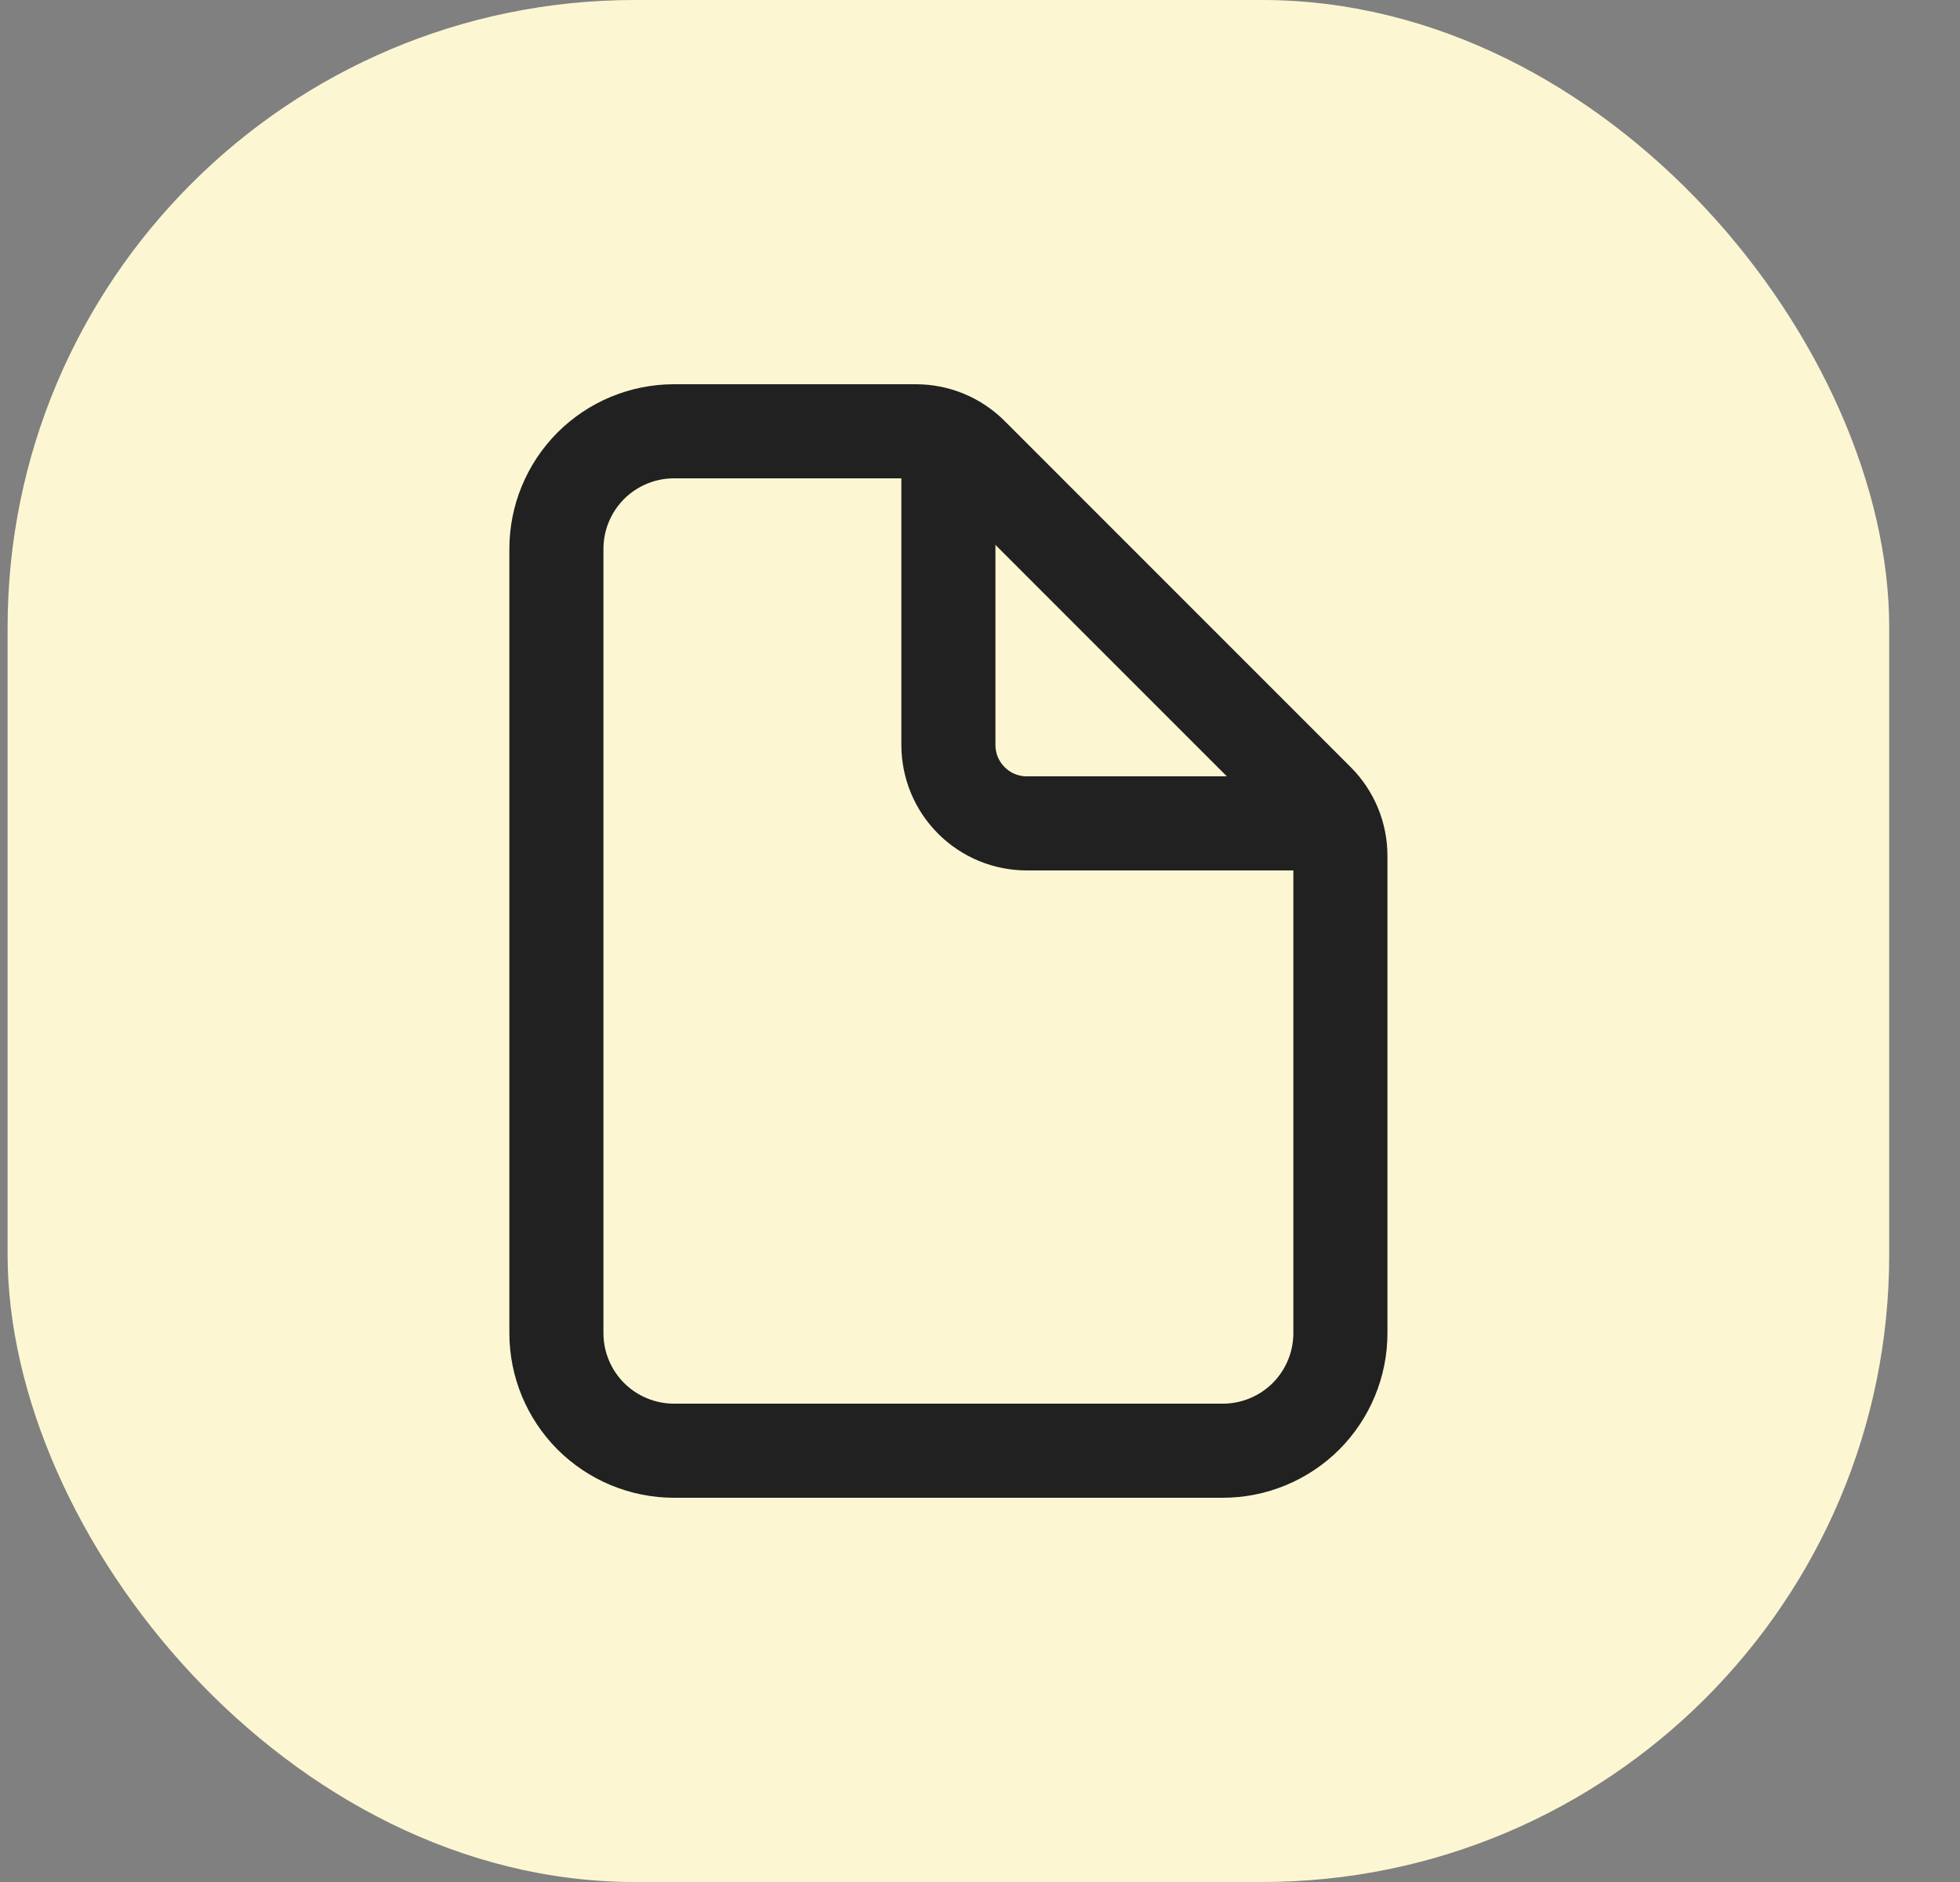
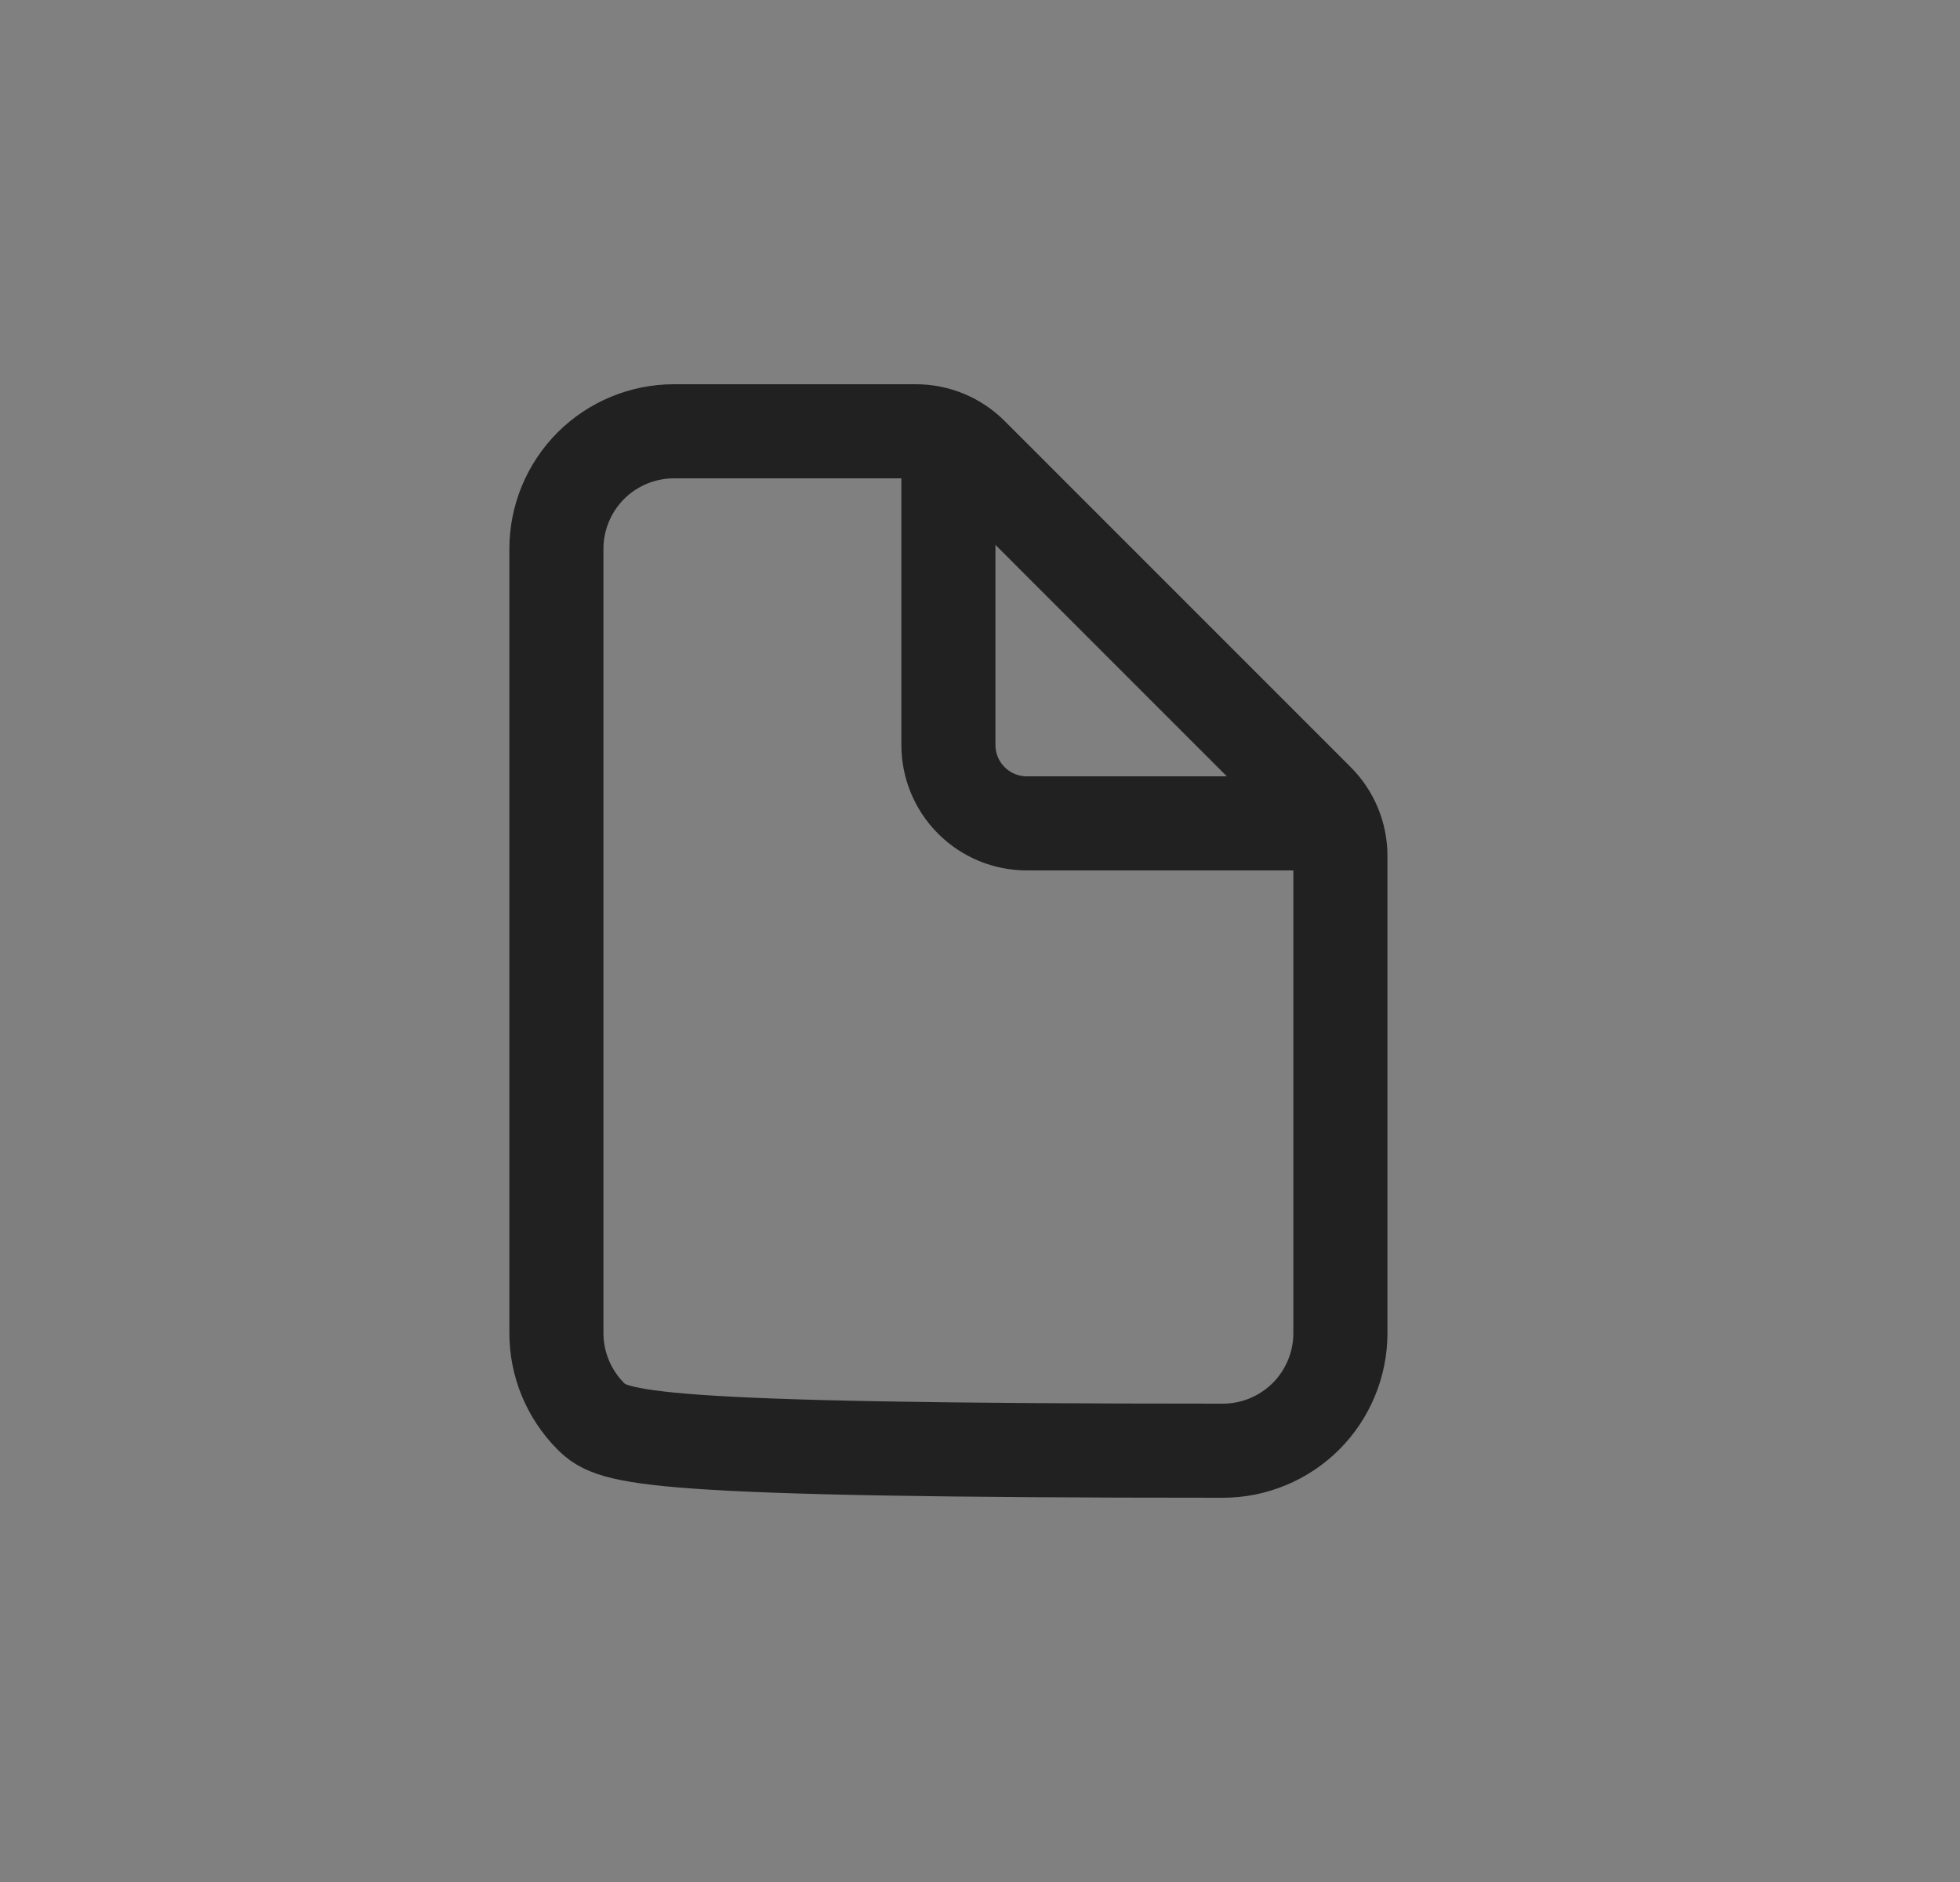
<svg xmlns="http://www.w3.org/2000/svg" width="25" height="24" viewBox="0 0 25 24" fill="none">
  <rect x="0" y="0" width="25" height="24" fill="#808080" stroke="none" />
-   <rect x="0.097" width="24" height="24" rx="8" fill="#FCF7D2" />
-   <path d="M17.097 10.914V17C17.097 17.398 16.939 17.779 16.658 18.061C16.376 18.342 15.995 18.5 15.597 18.5H8.597C8.199 18.5 7.818 18.342 7.536 18.061C7.255 17.779 7.097 17.398 7.097 17V7C7.097 6.602 7.255 6.221 7.536 5.939C7.818 5.658 8.199 5.5 8.597 5.5H11.683C11.948 5.5 12.202 5.605 12.39 5.793L16.804 10.207C16.992 10.395 17.097 10.649 17.097 10.914Z" stroke="#212121" stroke-width="1.2" stroke-linejoin="round" />
+   <path d="M17.097 10.914V17C17.097 17.398 16.939 17.779 16.658 18.061C16.376 18.342 15.995 18.5 15.597 18.5C8.199 18.5 7.818 18.342 7.536 18.061C7.255 17.779 7.097 17.398 7.097 17V7C7.097 6.602 7.255 6.221 7.536 5.939C7.818 5.658 8.199 5.5 8.597 5.5H11.683C11.948 5.5 12.202 5.605 12.39 5.793L16.804 10.207C16.992 10.395 17.097 10.649 17.097 10.914Z" stroke="#212121" stroke-width="1.2" stroke-linejoin="round" />
  <path d="M12.097 5.75V9.5C12.097 9.765 12.202 10.02 12.39 10.207C12.577 10.395 12.832 10.5 13.097 10.5H16.847" stroke="#212121" stroke-width="1.2" stroke-linecap="round" stroke-linejoin="round" />
</svg>